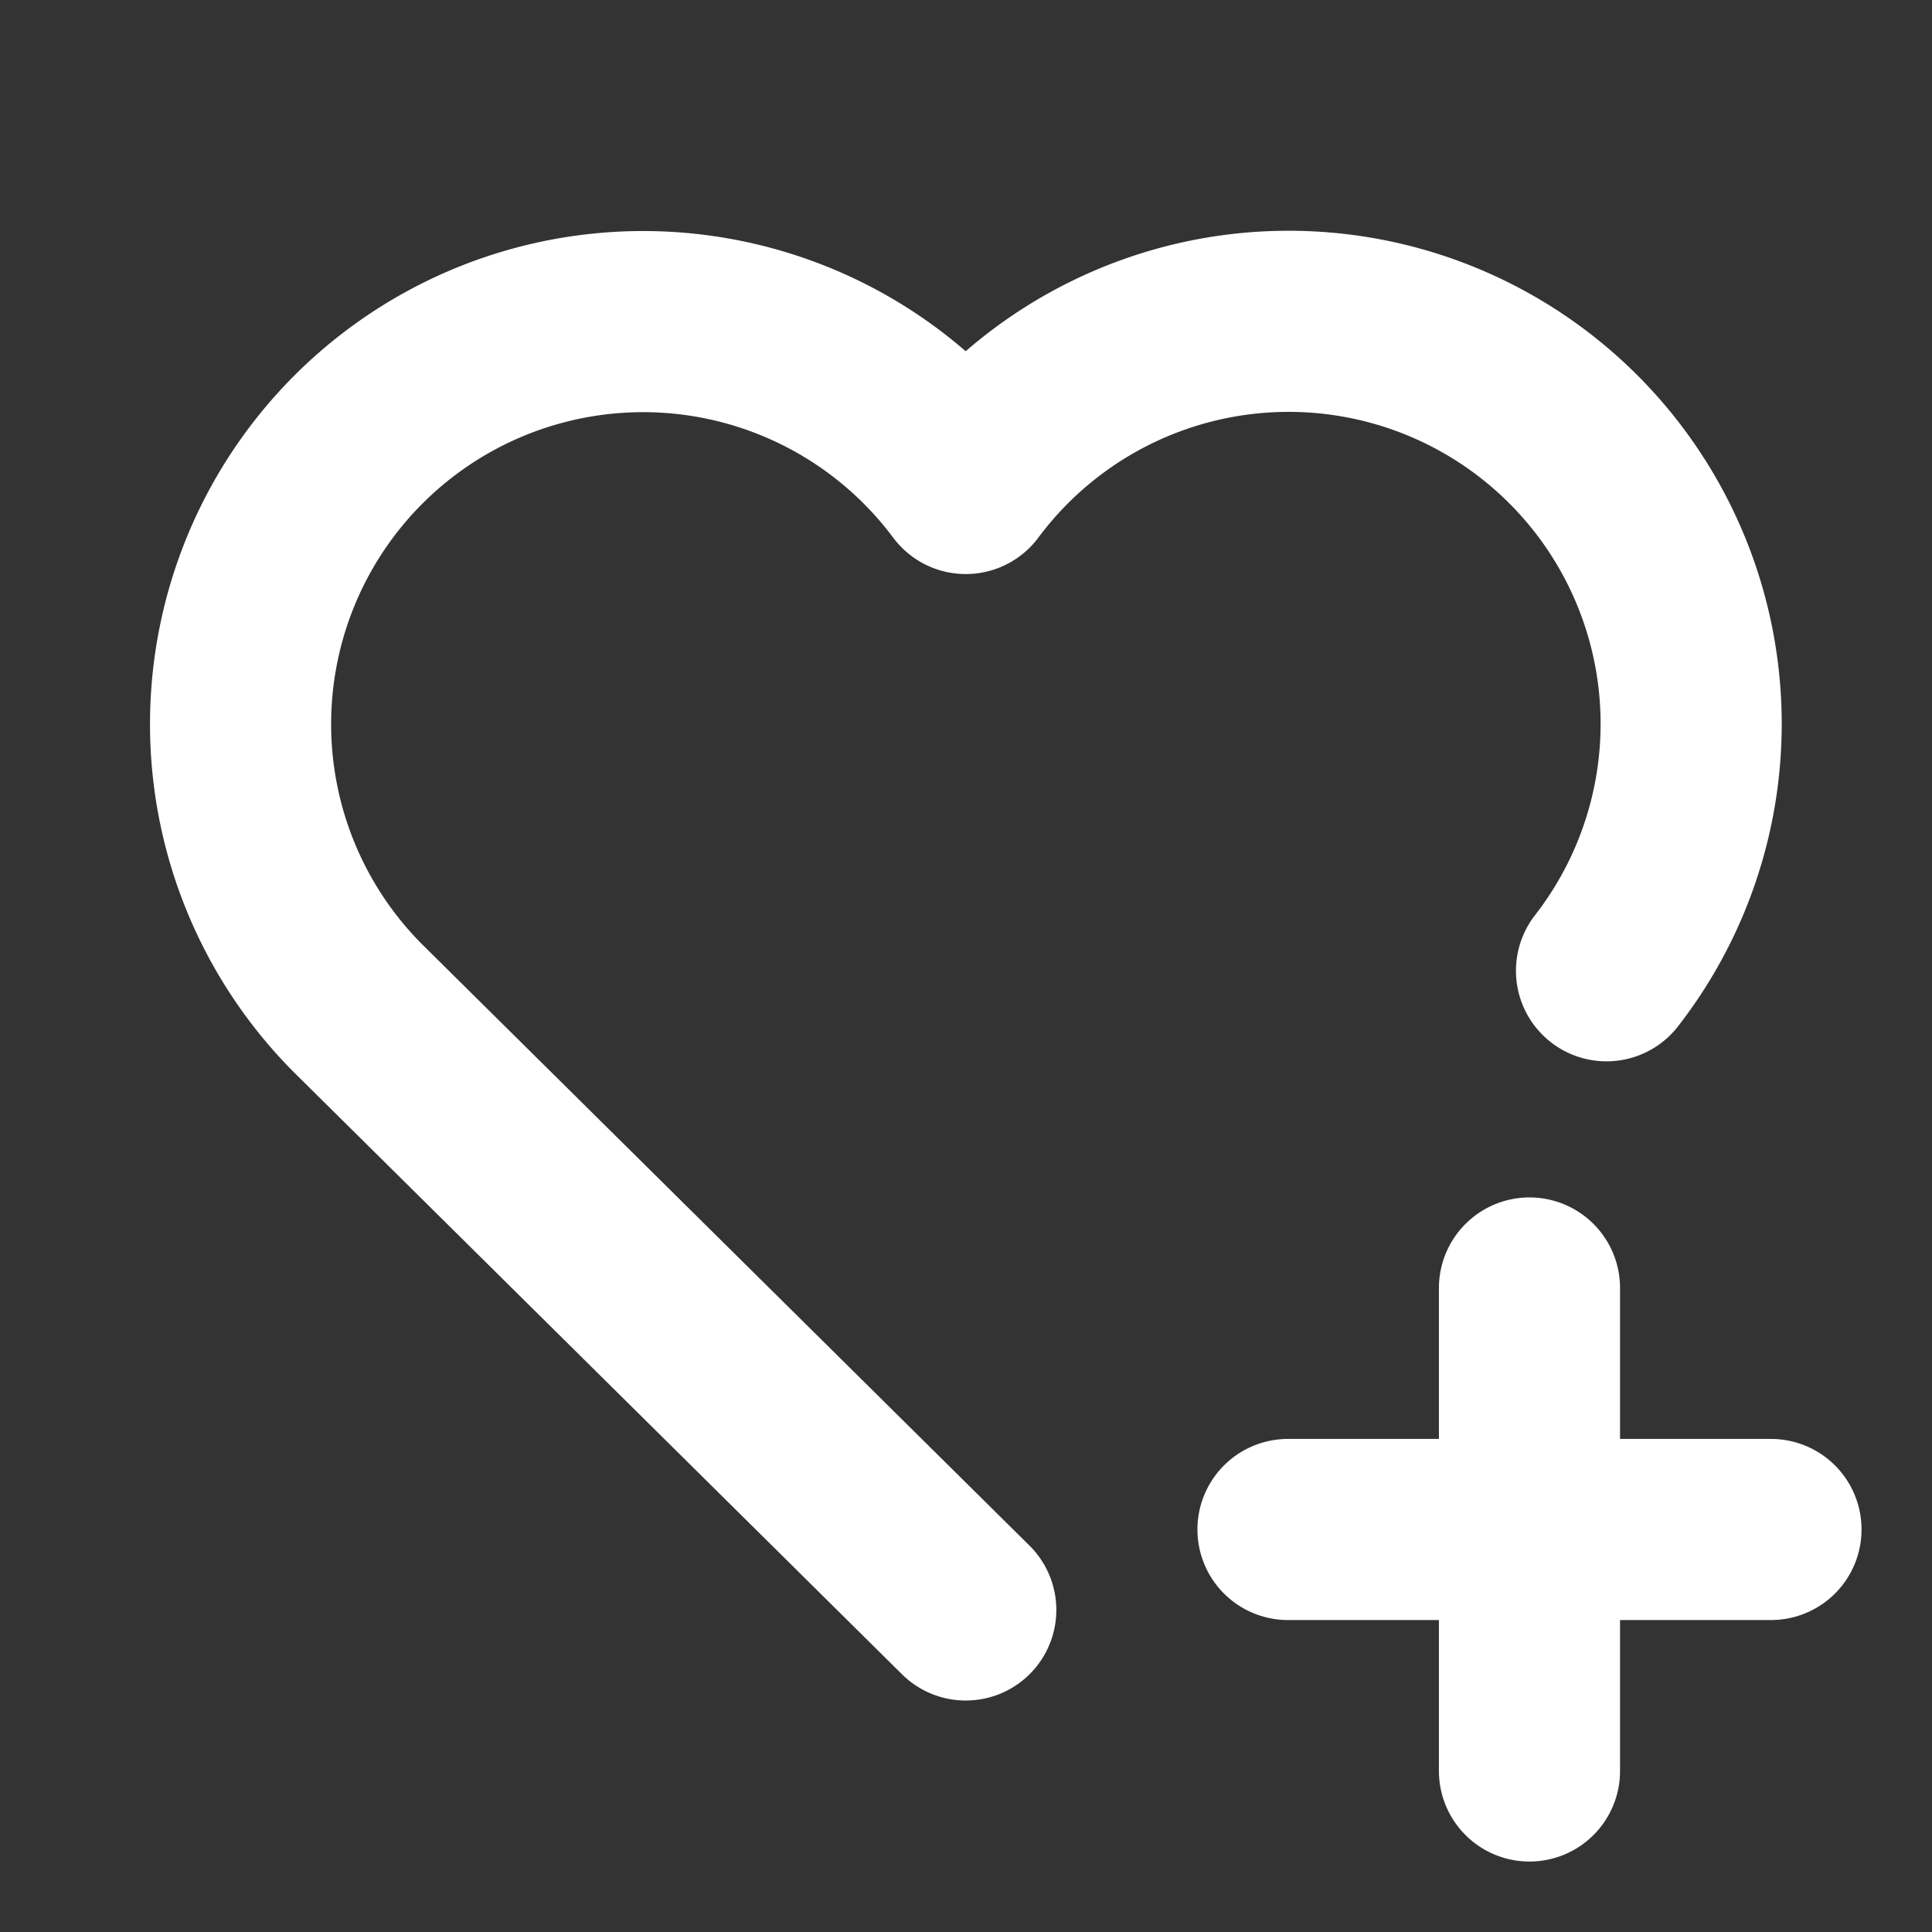
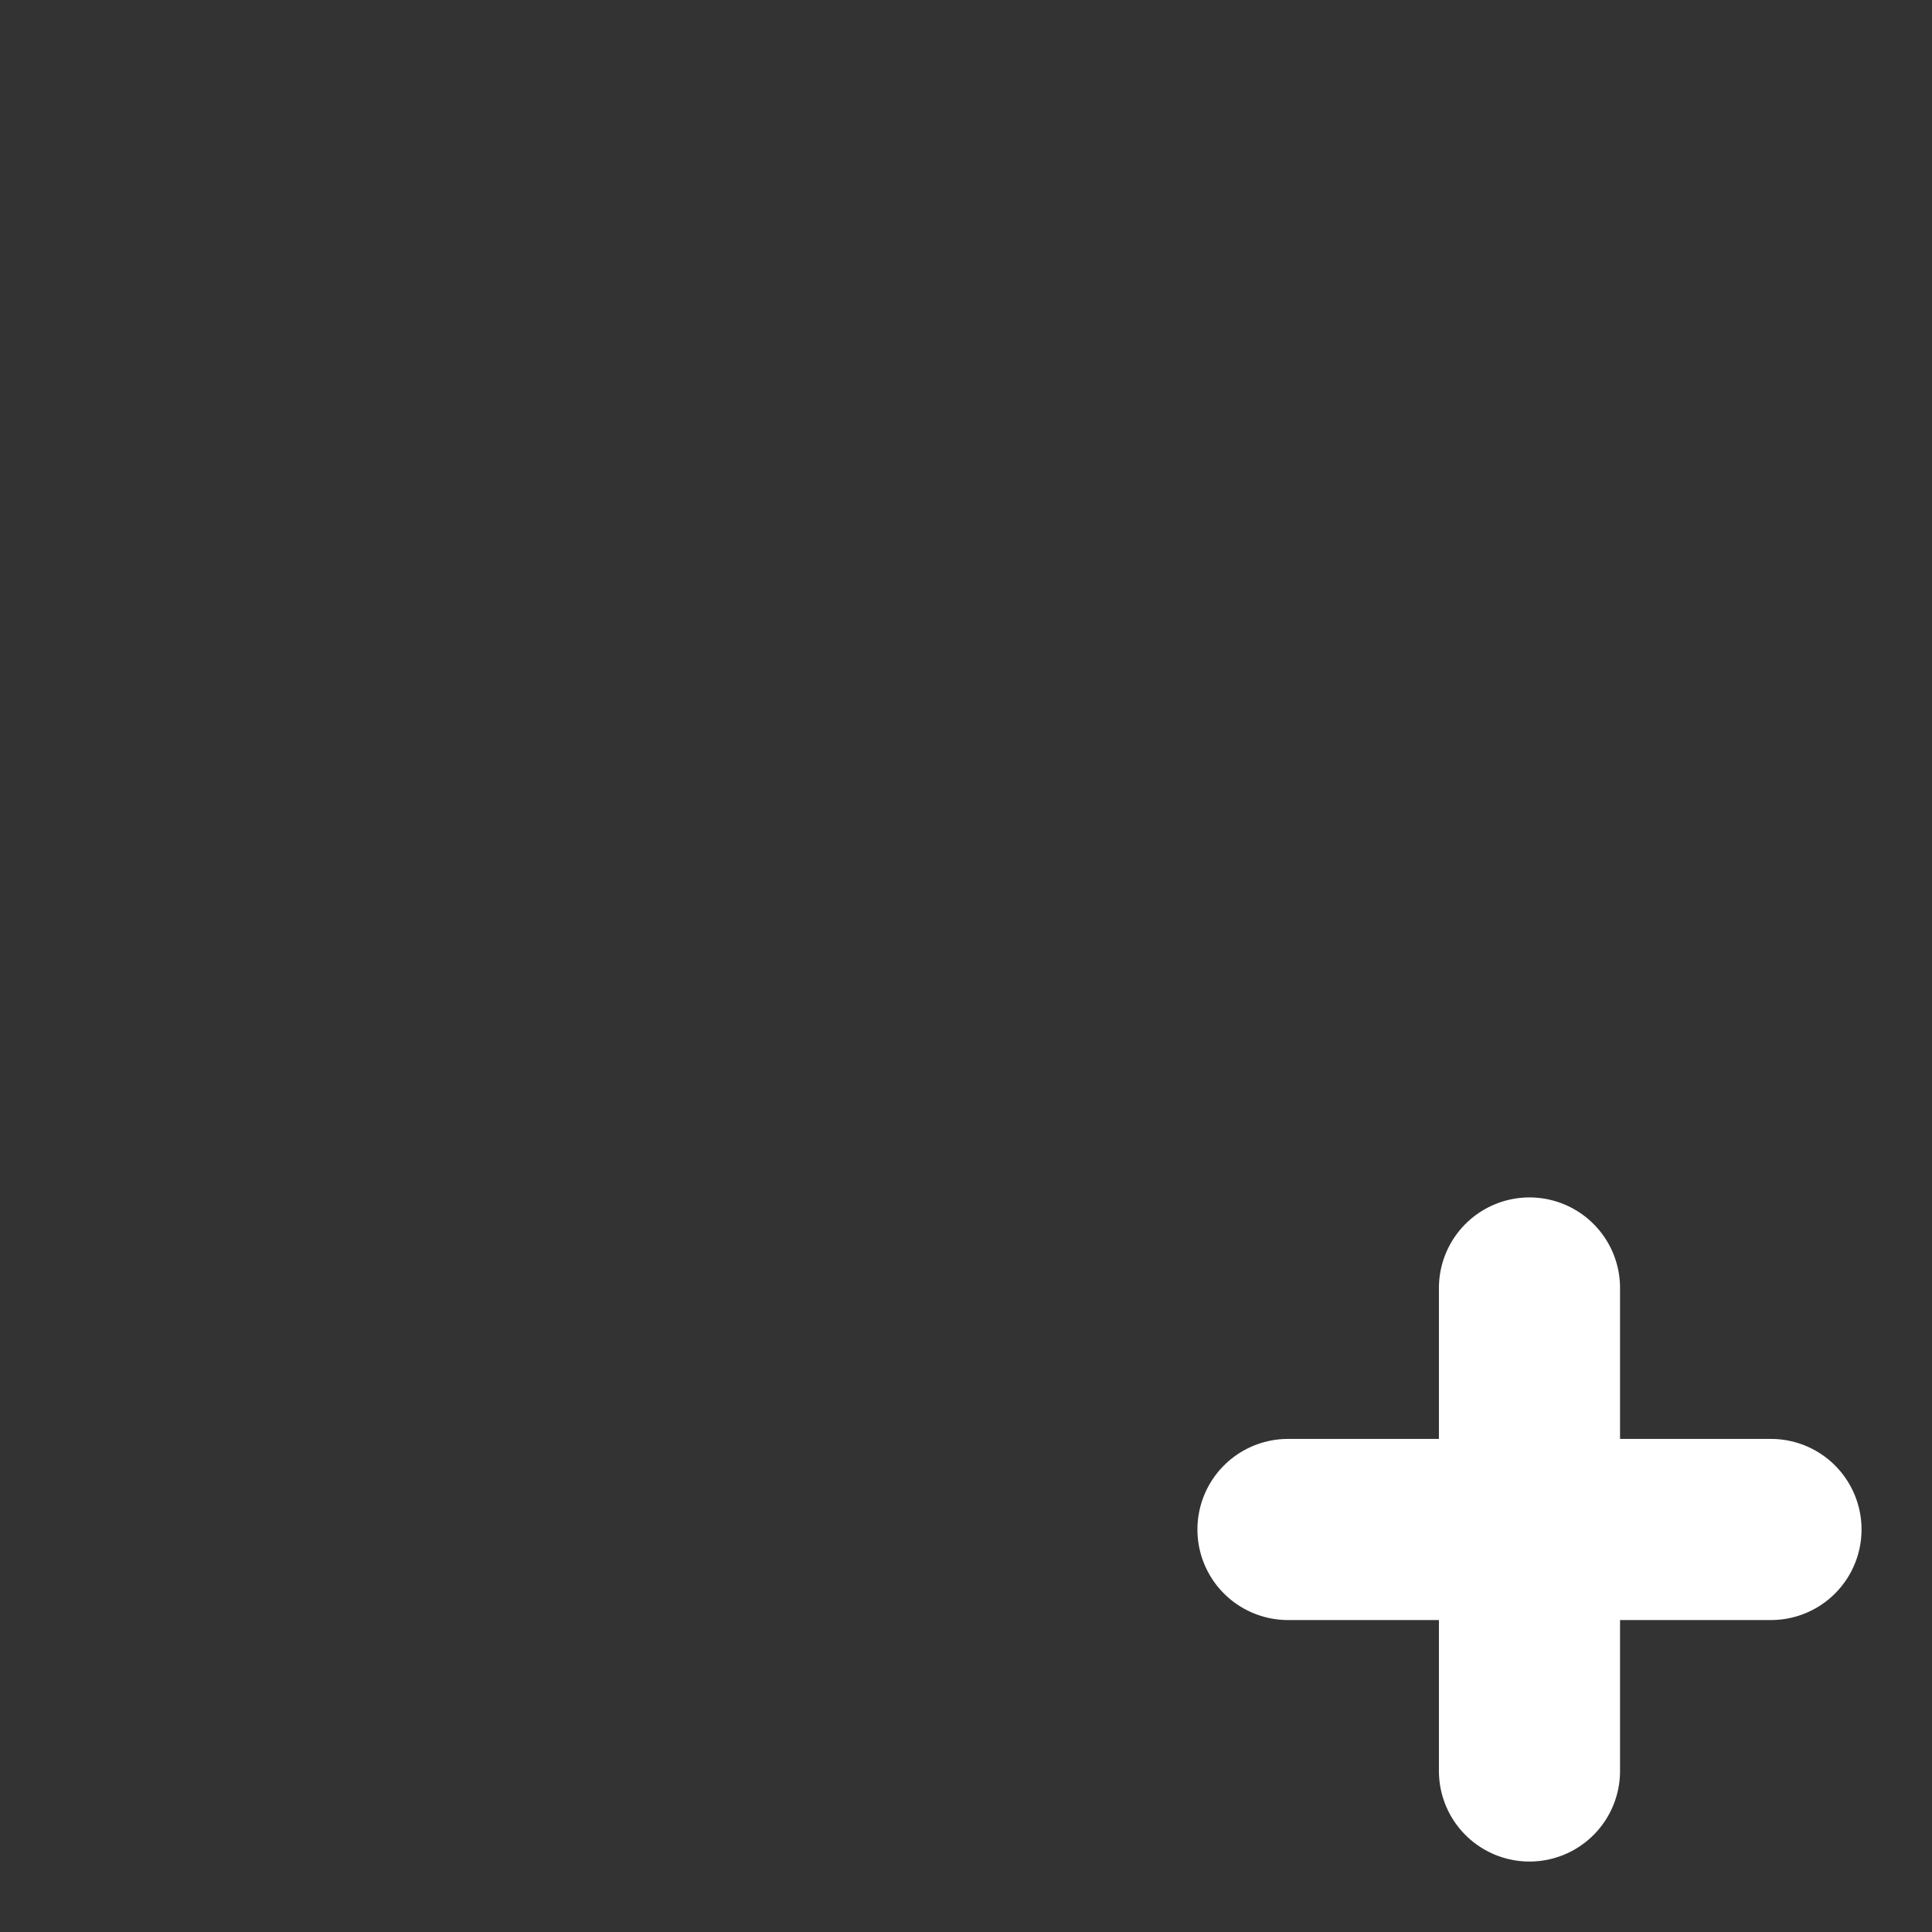
<svg xmlns="http://www.w3.org/2000/svg" id="heart" width="32" height="32" viewBox="0 0 32 32">
  <rect x="0" y="0" width="32" height="32" fill="#333333" stroke="none" />
-   <path id="Path_494" data-name="Path 494" d="M0,0H32V32H0Z" fill="none" />
-   <path id="Path_495" data-name="Path 495" d="M15,25.337l-10-9.9A6.667,6.667,0,1,1,15,6.679a6.667,6.667,0,1,1,10.613,8.071" transform="translate(0.996 1.329)" fill="none" stroke="#fff" stroke-linecap="round" stroke-linejoin="round" stroke-width="3" />
  <path id="Path_496" data-name="Path 496" d="M16,19h8" transform="translate(5.333 6.333)" fill="none" stroke="#fff" stroke-linecap="round" stroke-linejoin="round" stroke-width="3" />
  <path id="Path_497" data-name="Path 497" d="M19,16v8" transform="translate(6.333 5.333)" fill="none" stroke="#fff" stroke-linecap="round" stroke-linejoin="round" stroke-width="3" />
</svg>